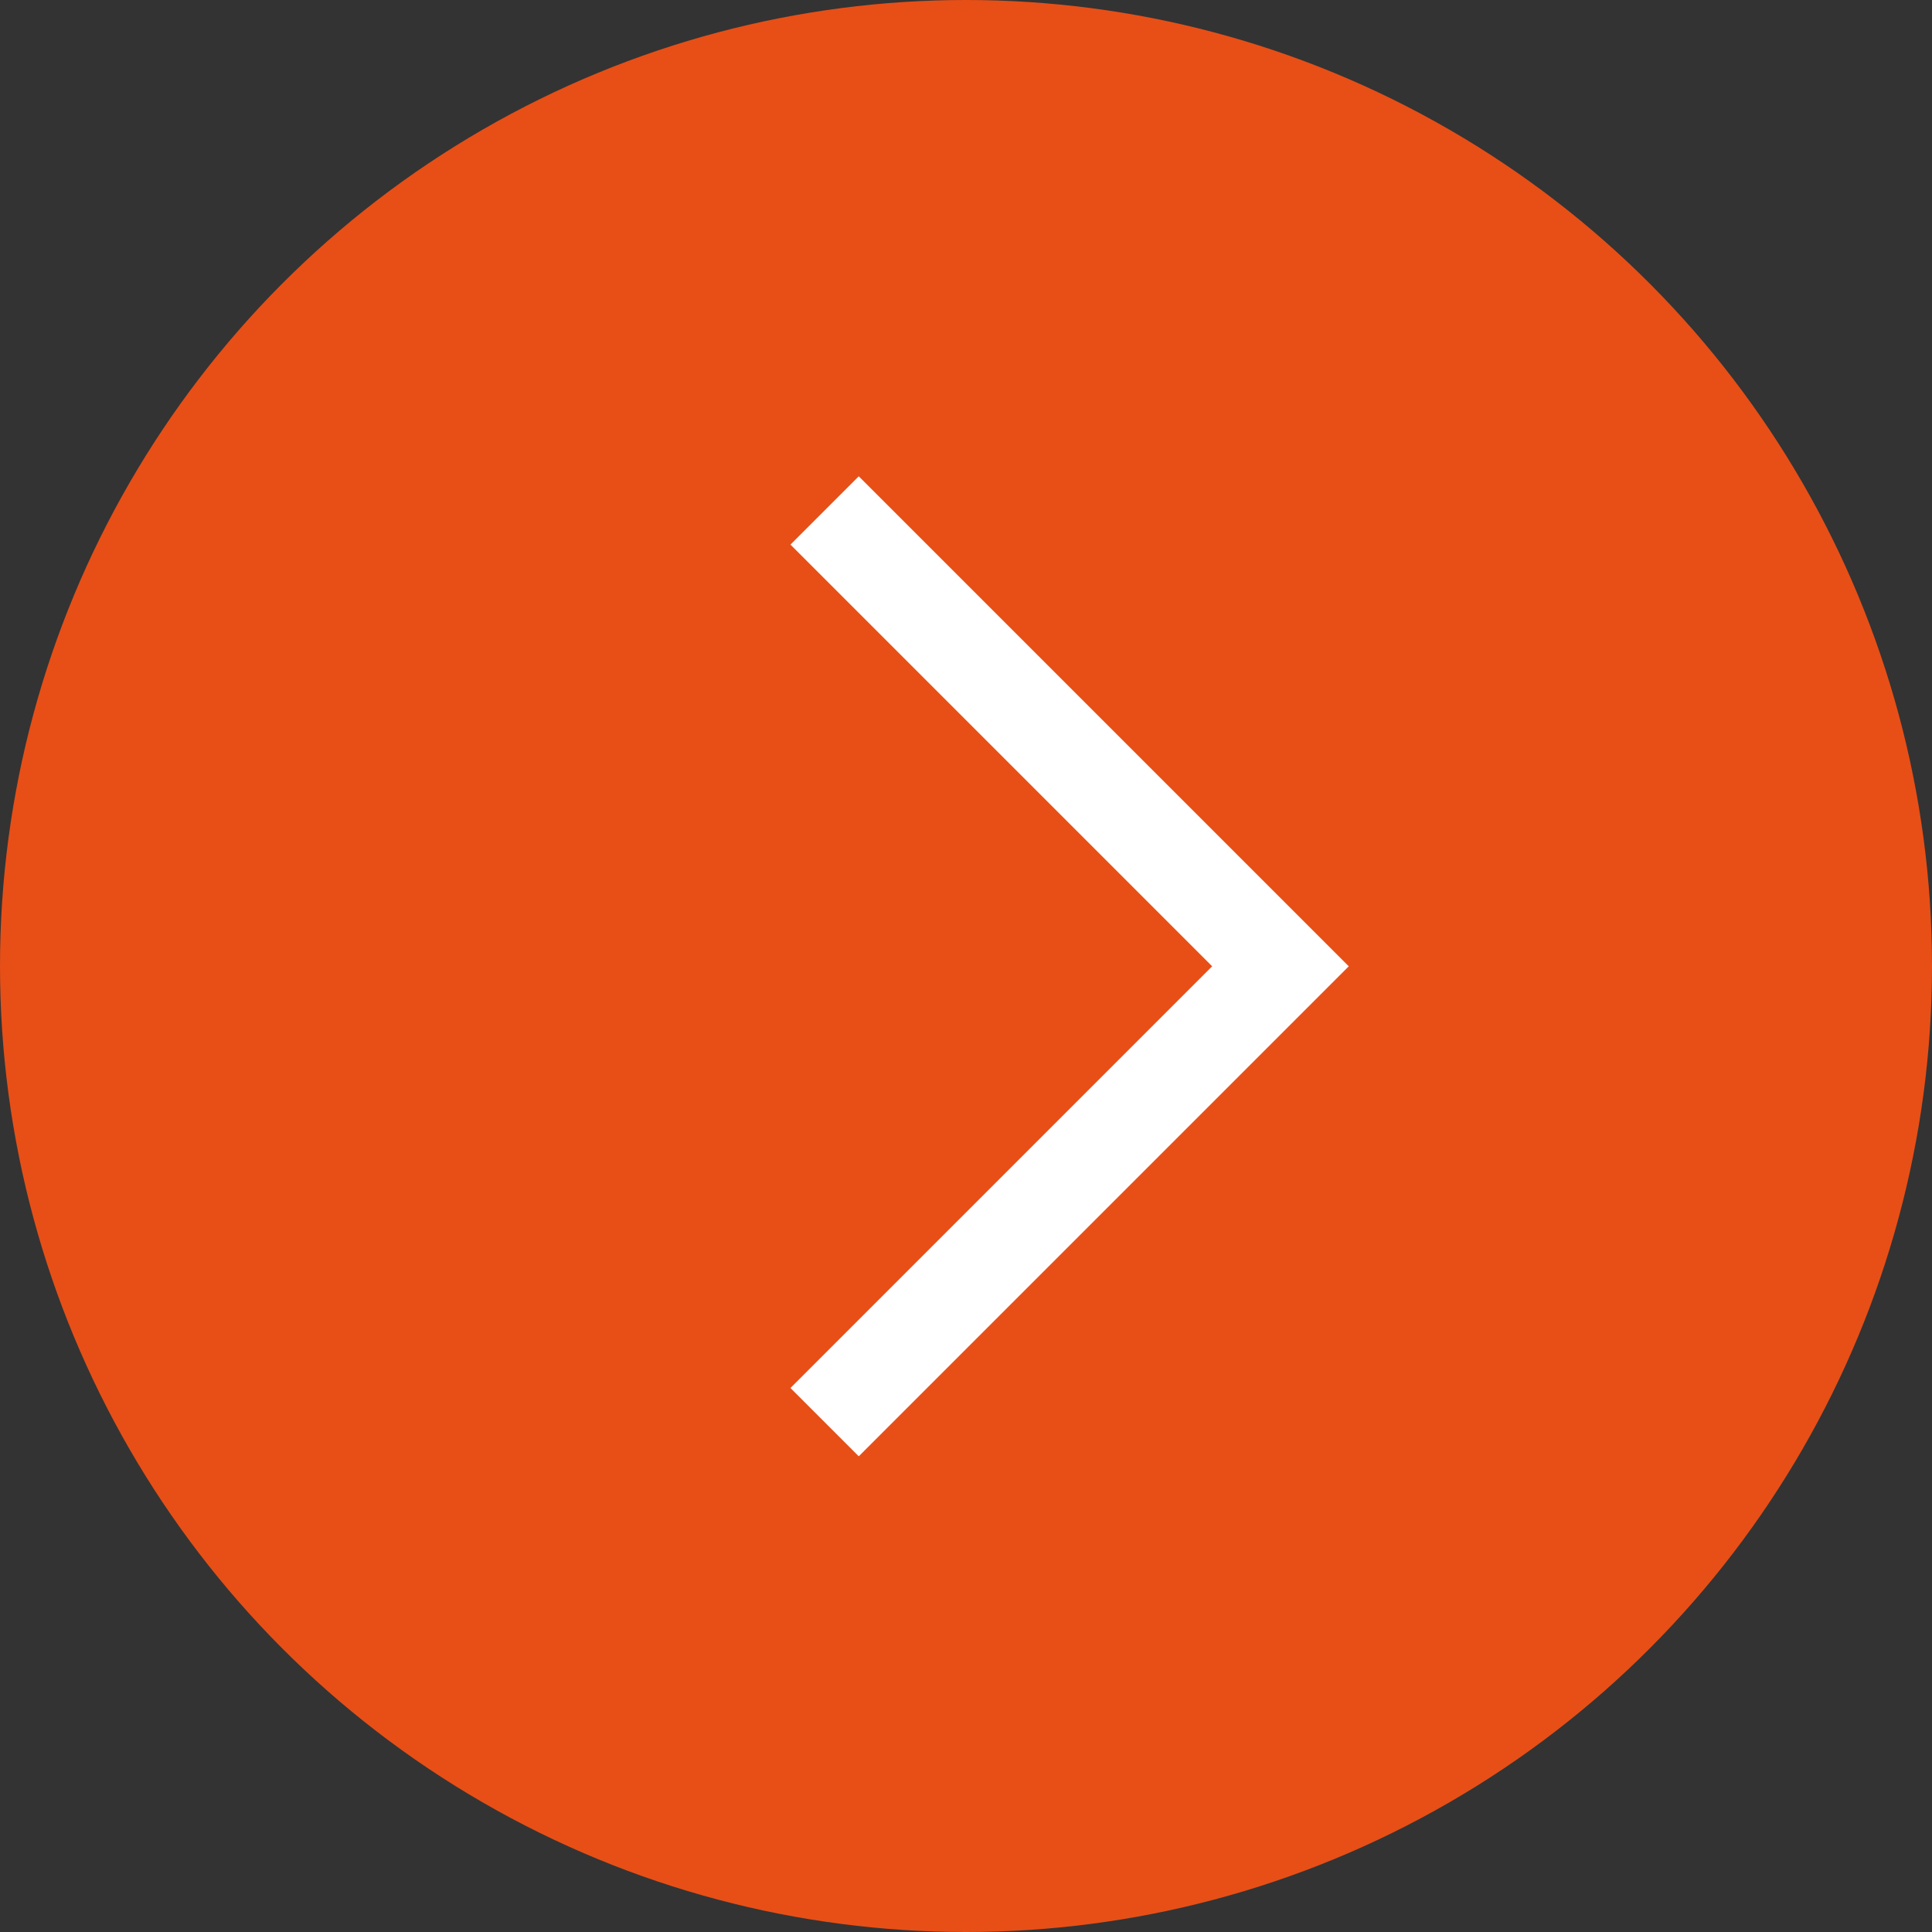
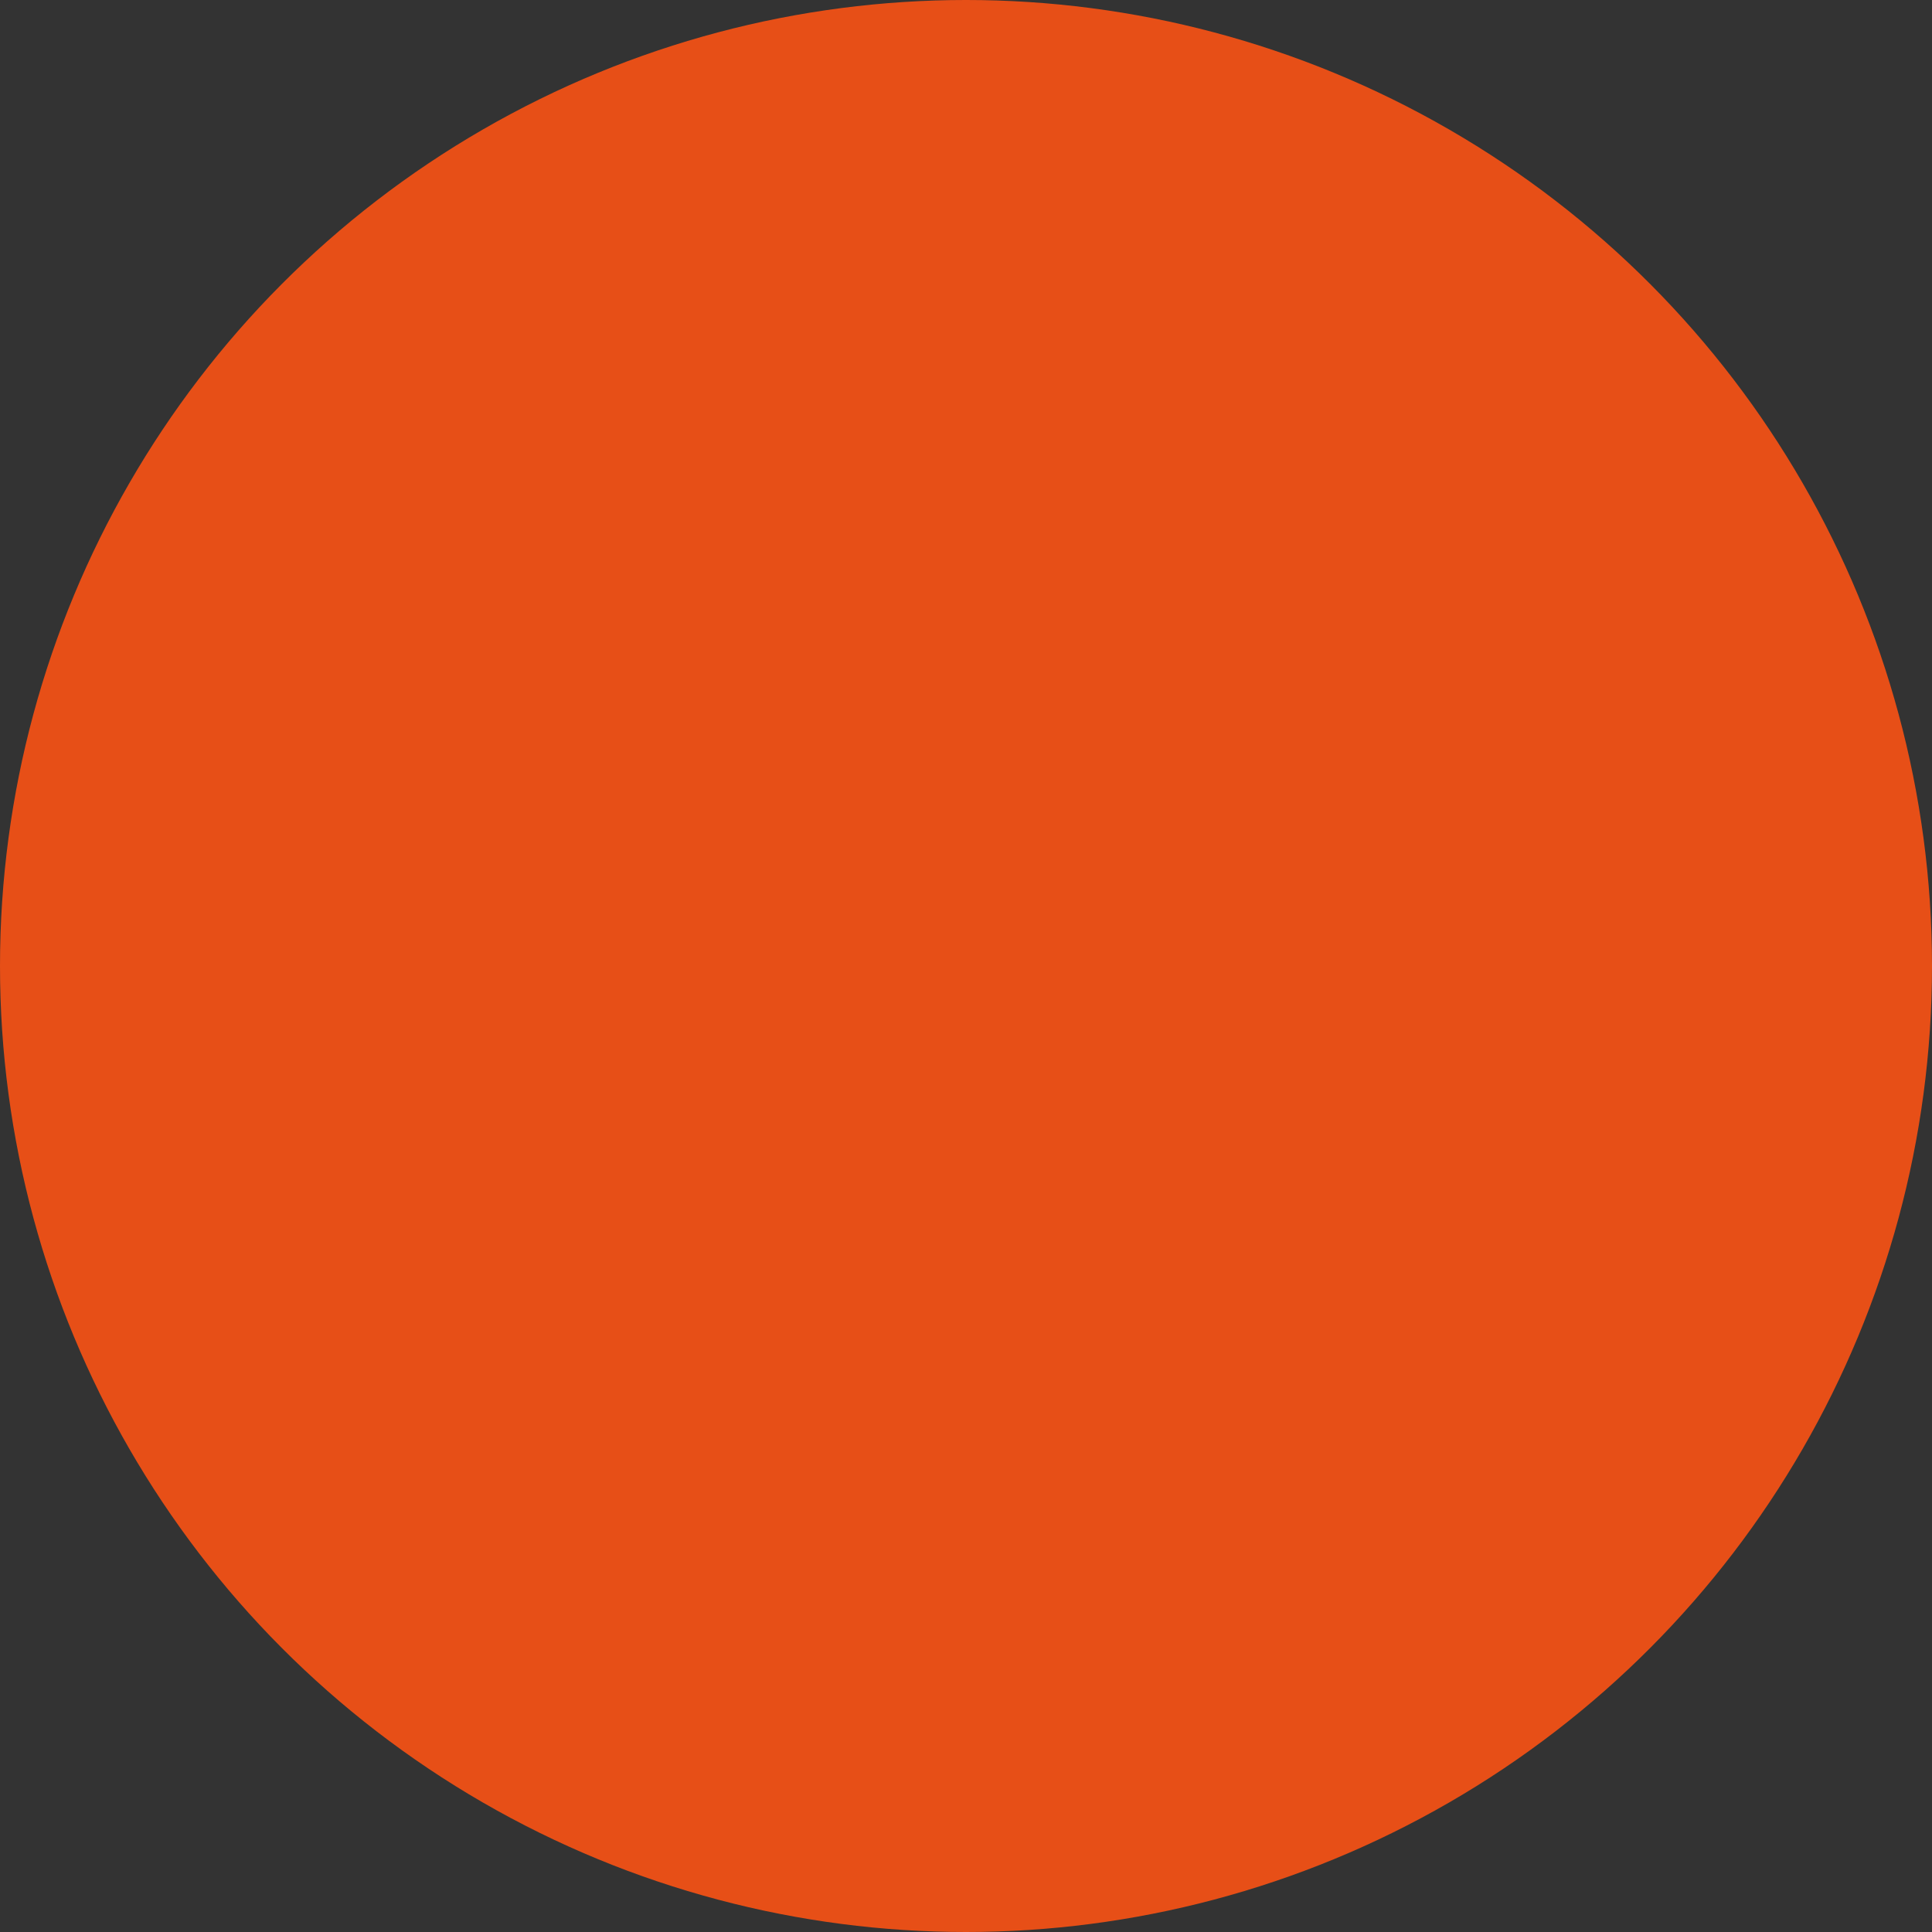
<svg xmlns="http://www.w3.org/2000/svg" id="a" data-name="Laag 1" viewBox="0 0 1024 1024">
  <rect x="0" y="0" width="1024" height="1024" fill="#333333" stroke="none" />
  <defs>
    <style>
      .d {
        fill: #E74F17;
      }

      .d, .e {
        stroke-width: 0px;
      }

      .e {
        fill: #fff;
      }
    </style>
  </defs>
  <g id="b" data-name="Group 5522">
    <circle class="d" cx="512" cy="512" r="512" />
  </g>
-   <path id="c" data-name="Path 5382" class="e" d="m418.964,288.652l36.204-36.204,259.712,259.712-259.712,259.712-36.204-36.204,223.508-223.508-223.508-223.508Z" />
</svg>